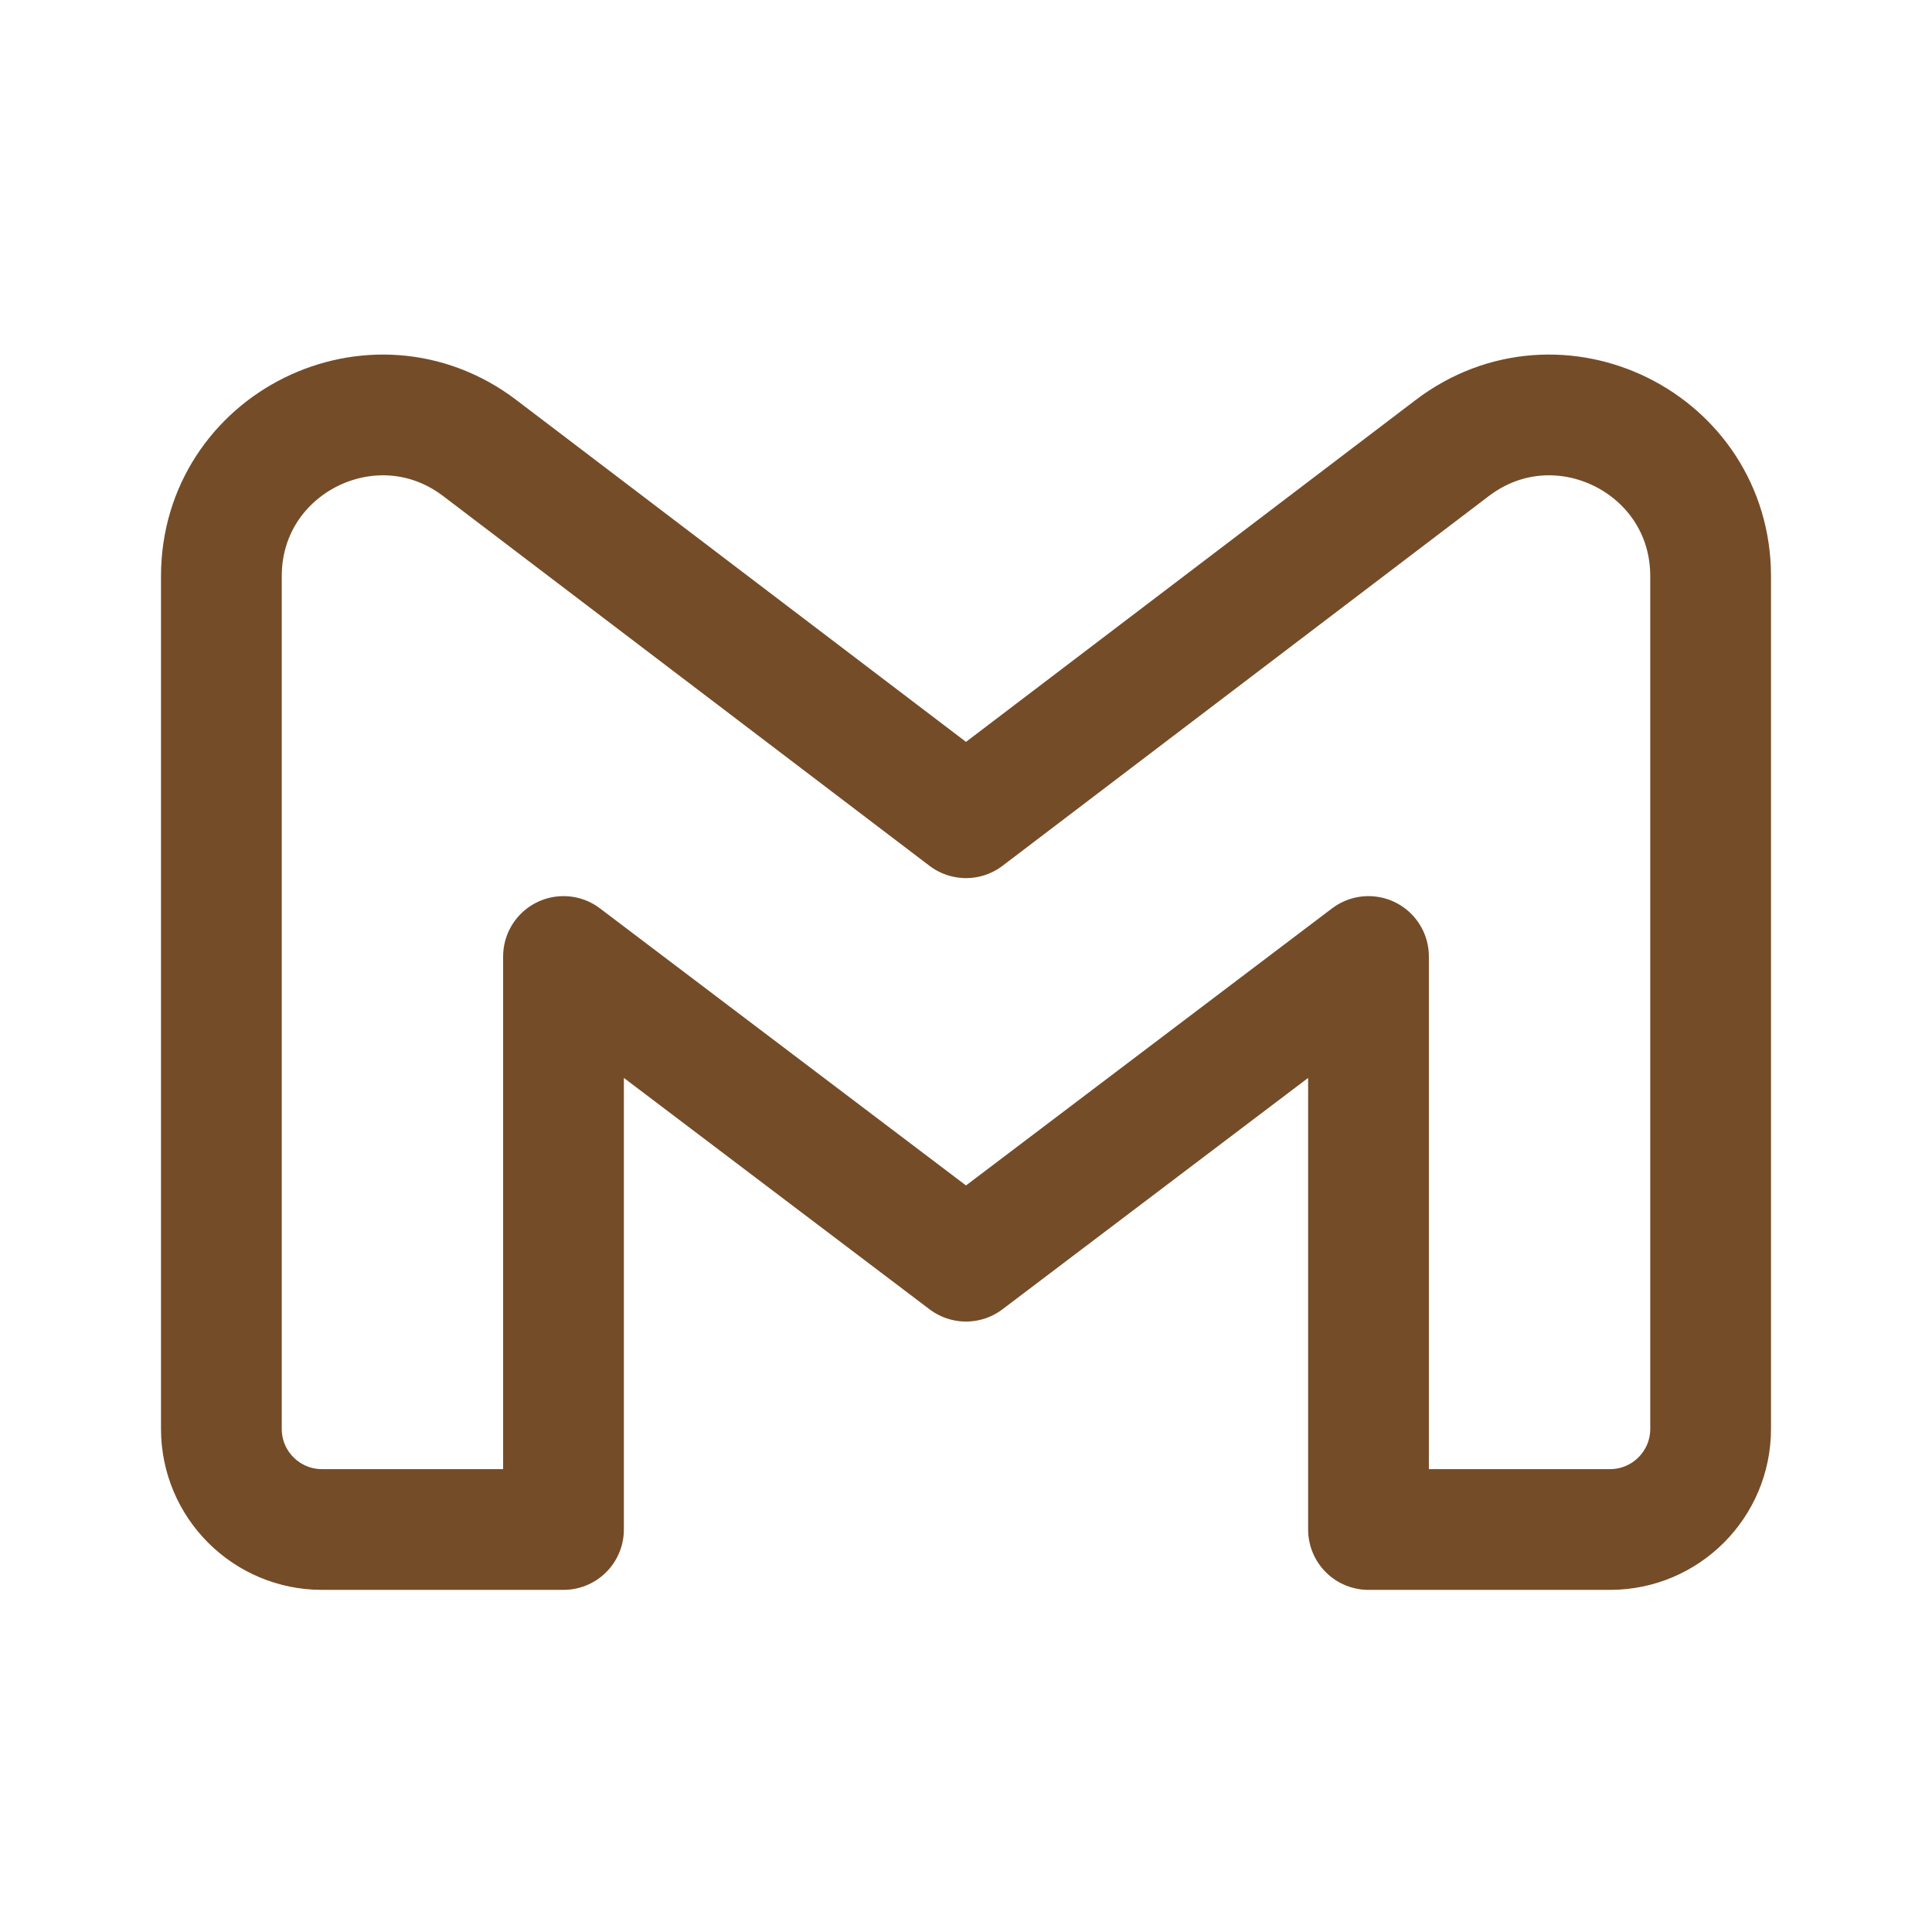
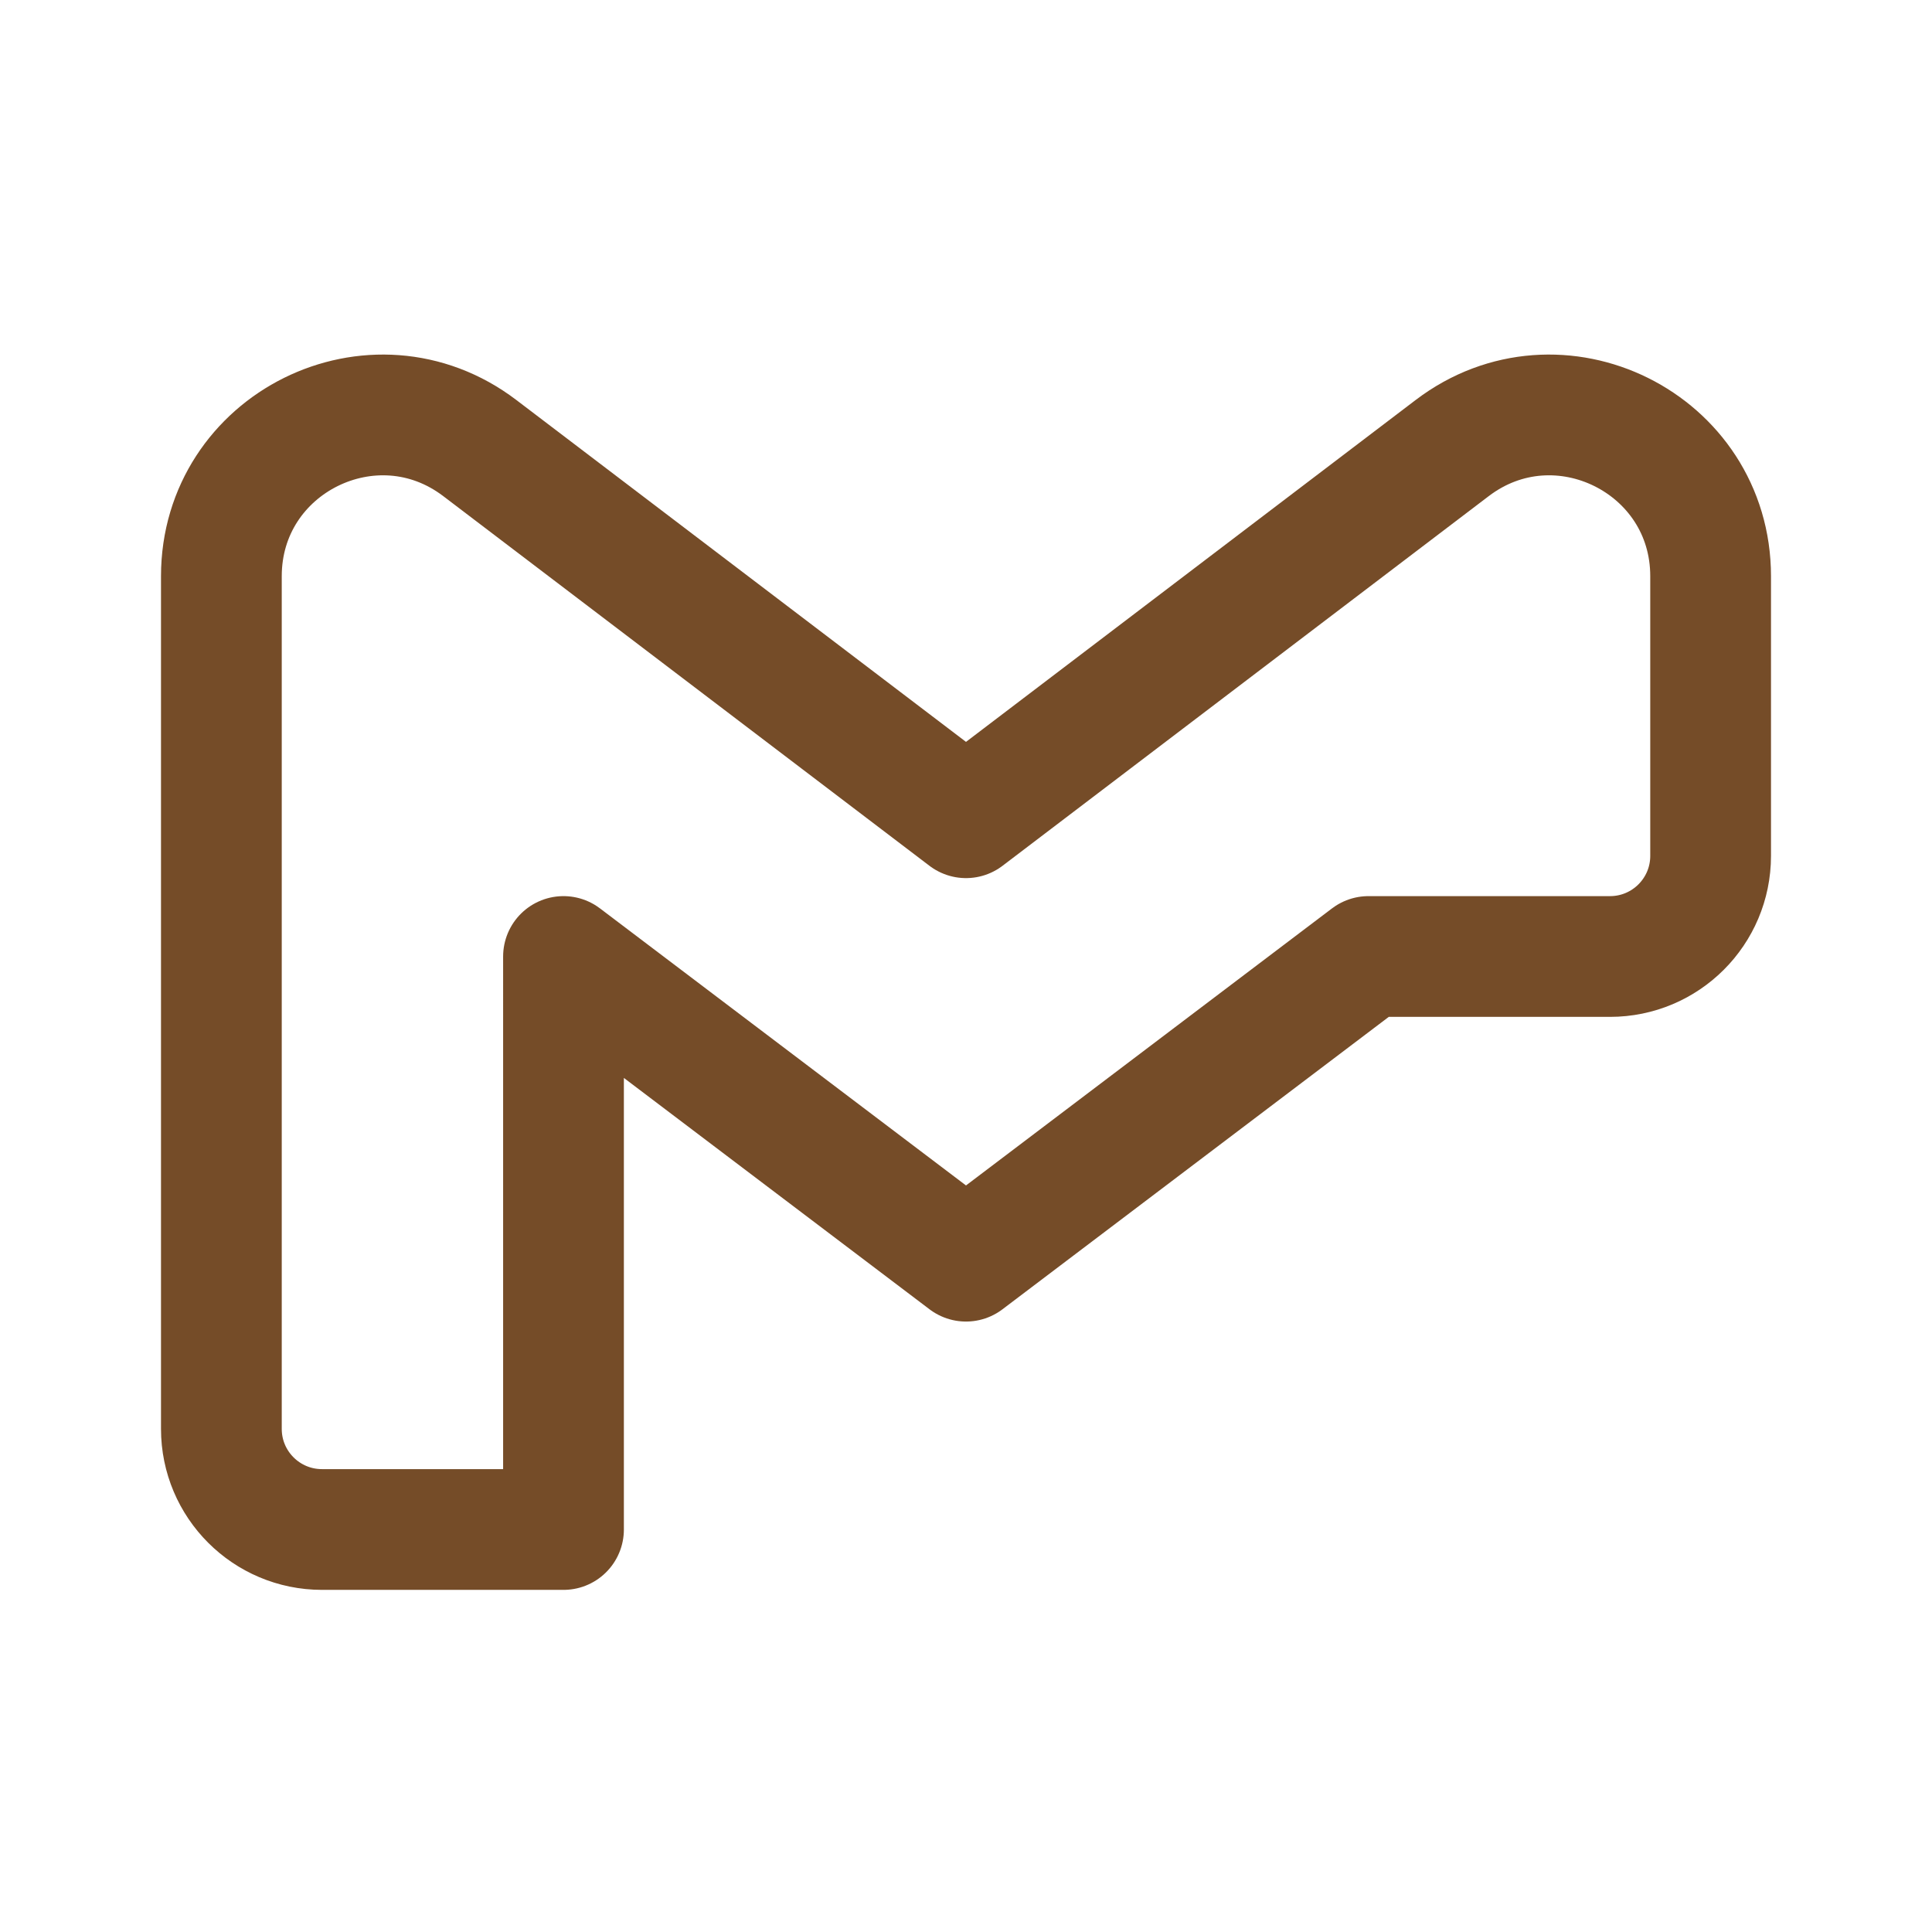
<svg xmlns="http://www.w3.org/2000/svg" fill="none" viewBox="0 0 192 192" height="20px" width="20px">
-   <path d="M22 57.265V142c0 5.523 4.477 10 10 10h24V95.056l40 30.278 40-30.278V152h24c5.523 0 10-4.477 10-10V57.265c0-13.233-15.15-20.746-25.684-12.736L96 81.265 47.684 44.53C37.15 36.519 22 44.032 22 57.265Z" stroke-width="12" stroke-linejoin="round" stroke="#754c28" />
+   <path d="M22 57.265V142c0 5.523 4.477 10 10 10h24V95.056l40 30.278 40-30.278h24c5.523 0 10-4.477 10-10V57.265c0-13.233-15.15-20.746-25.684-12.736L96 81.265 47.684 44.53C37.15 36.519 22 44.032 22 57.265Z" stroke-width="12" stroke-linejoin="round" stroke="#754c28" />
</svg>